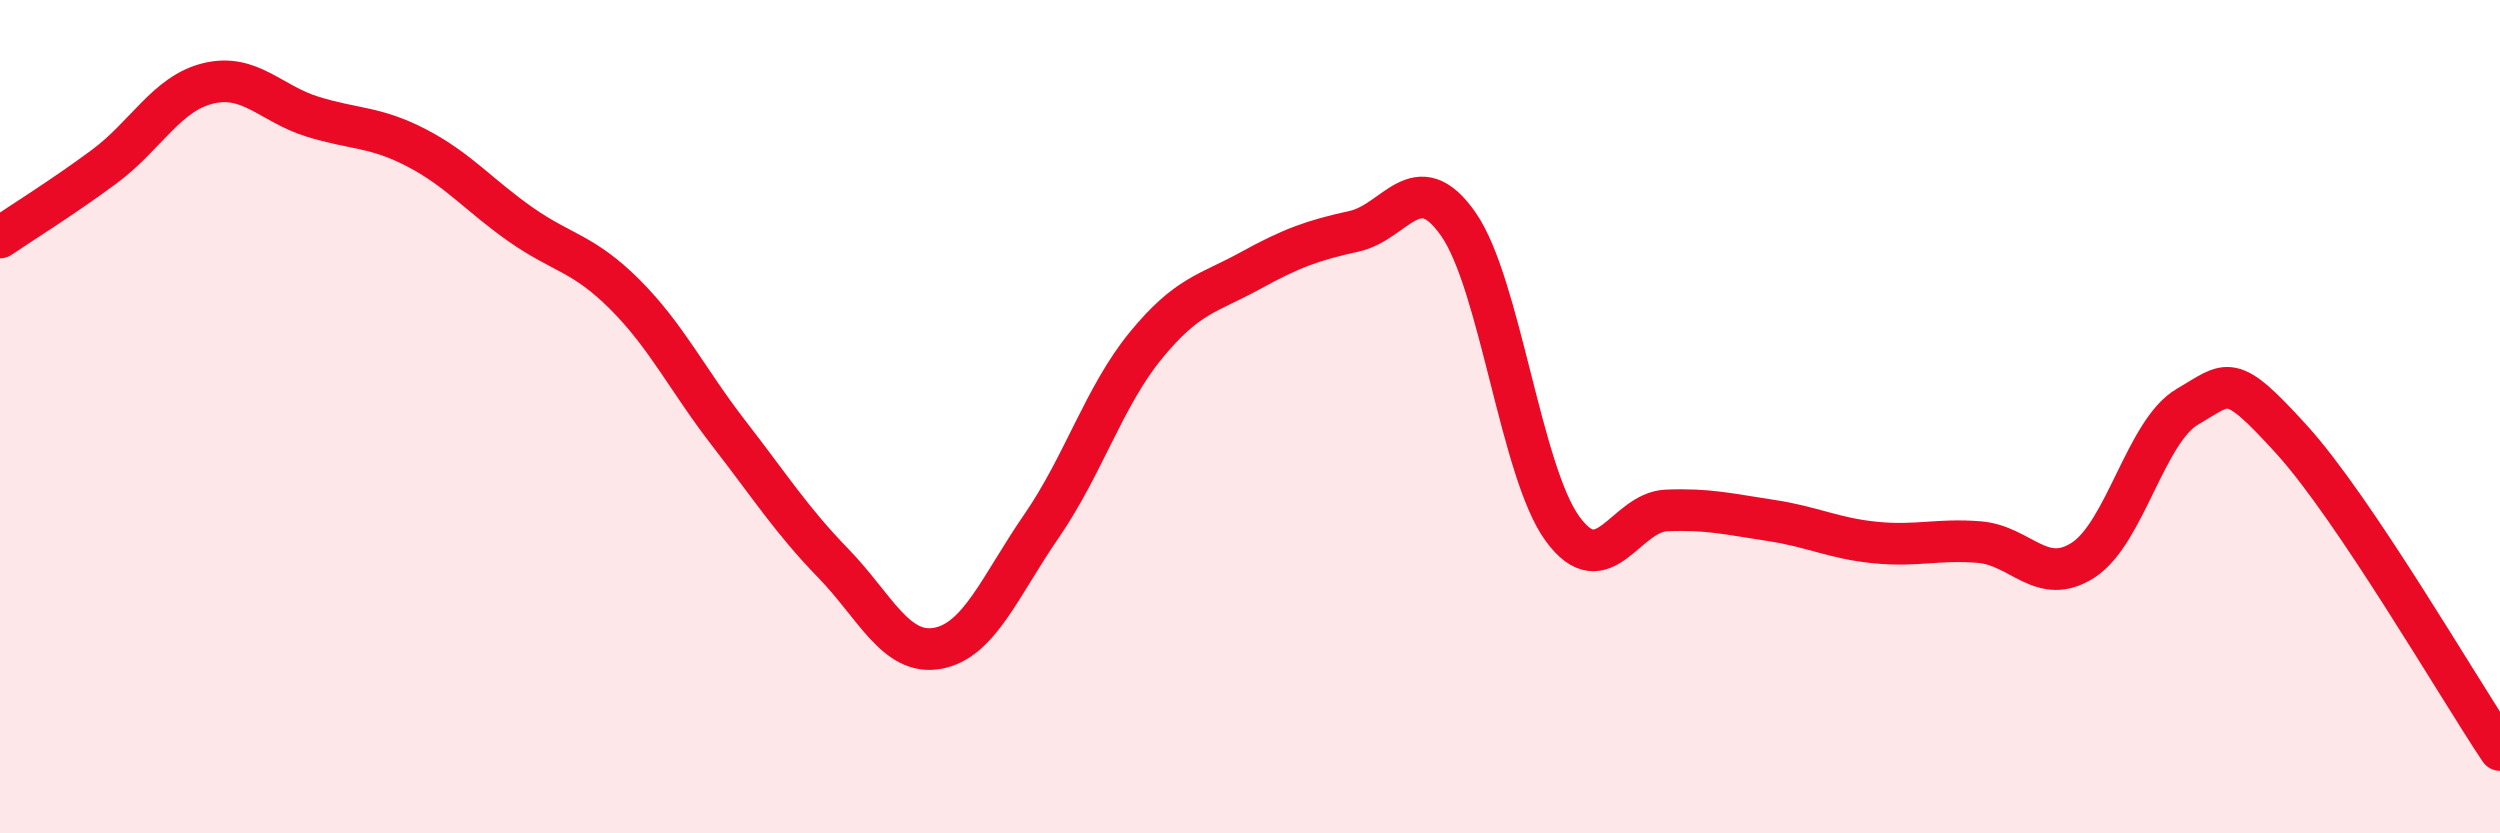
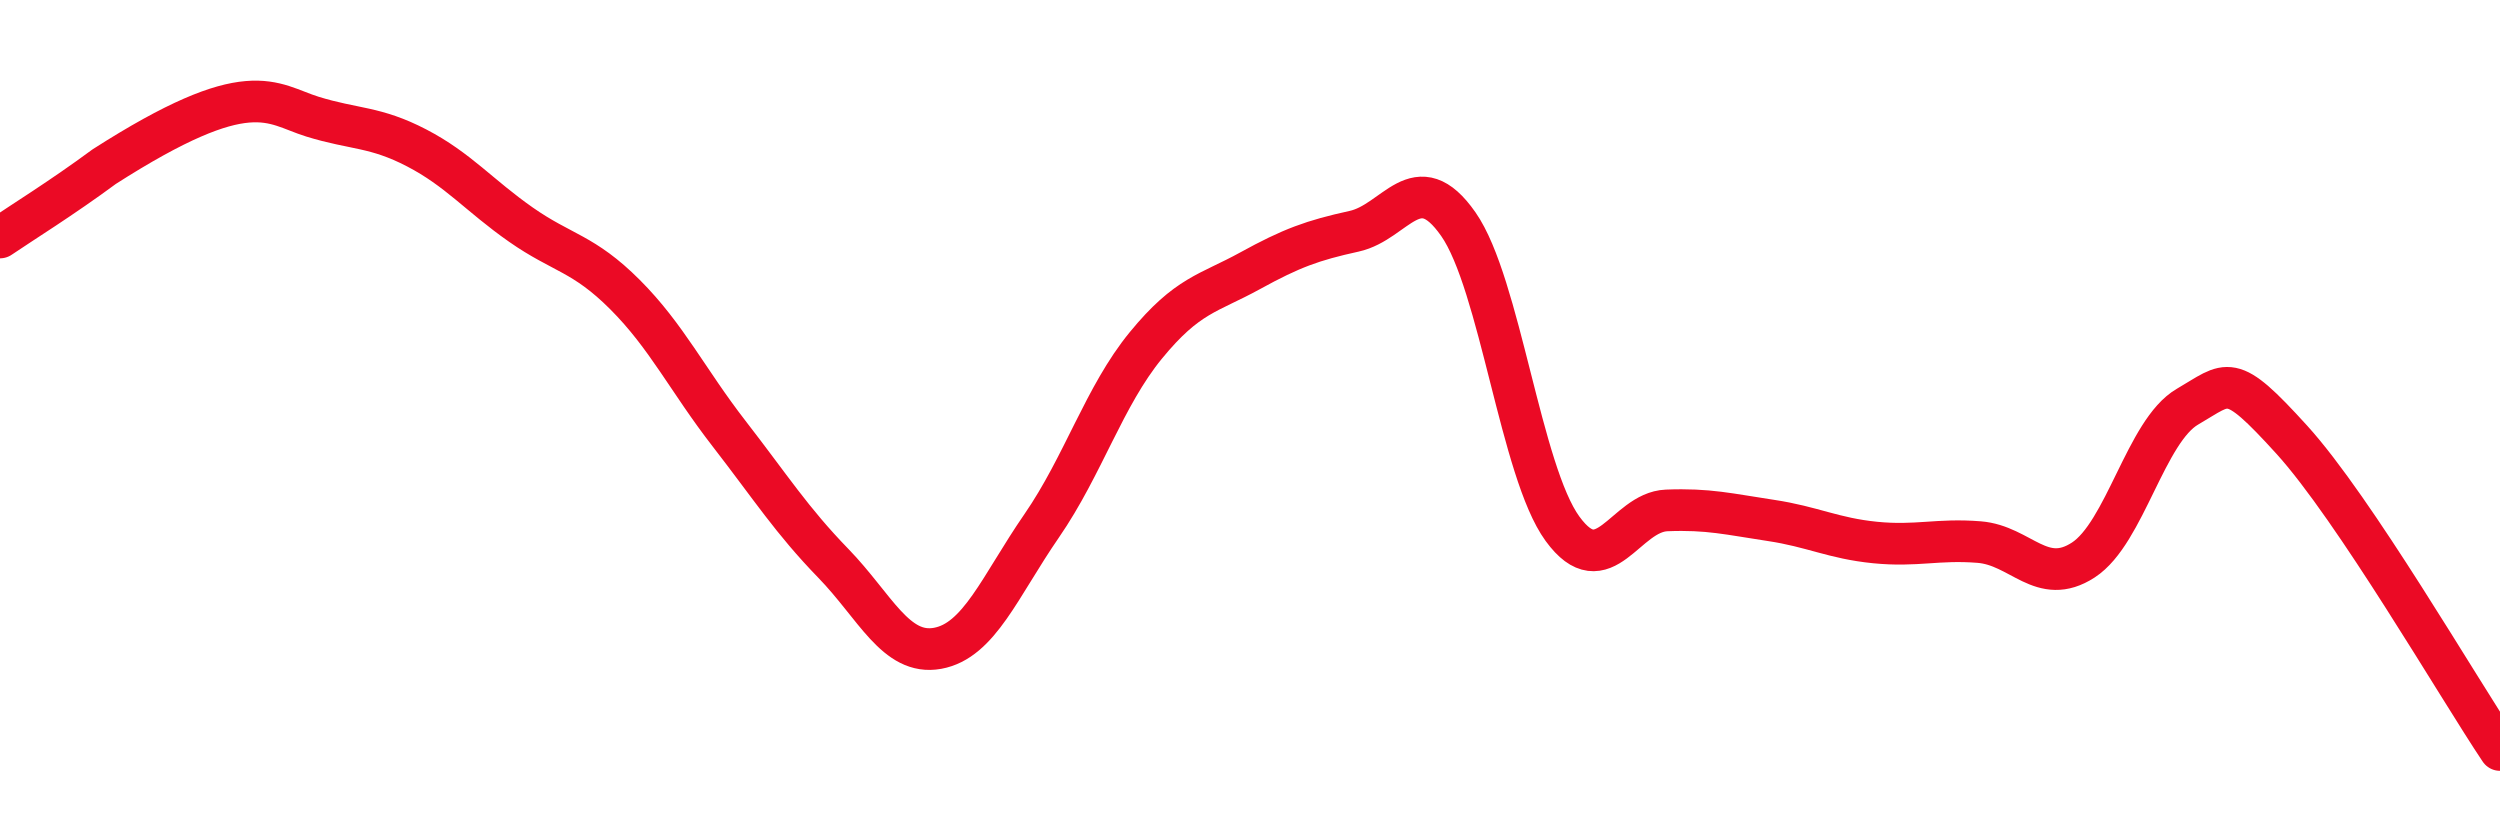
<svg xmlns="http://www.w3.org/2000/svg" width="60" height="20" viewBox="0 0 60 20">
-   <path d="M 0,5.7 C 0.5,5.36 1.5,4.74 2.5,4 C 3.5,3.26 4,2.24 5,2 C 6,1.76 6.5,2.49 7.5,2.8 C 8.5,3.11 9,3.03 10,3.55 C 11,4.07 11.5,4.69 12.5,5.39 C 13.5,6.09 14,6.07 15,7.07 C 16,8.07 16.5,9.12 17.5,10.41 C 18.5,11.7 19,12.49 20,13.52 C 21,14.55 21.5,15.74 22.5,15.56 C 23.5,15.38 24,14.07 25,12.62 C 26,11.17 26.5,9.51 27.5,8.29 C 28.5,7.07 29,7.05 30,6.5 C 31,5.95 31.5,5.77 32.5,5.55 C 33.5,5.33 34,3.95 35,5.38 C 36,6.81 36.5,11.32 37.5,12.69 C 38.5,14.06 39,12.29 40,12.25 C 41,12.21 41.5,12.34 42.5,12.49 C 43.5,12.64 44,12.92 45,13.02 C 46,13.12 46.5,12.93 47.5,13.01 C 48.5,13.09 49,14.09 50,13.44 C 51,12.79 51.5,10.34 52.5,9.76 C 53.5,9.18 53.5,8.9 55,10.55 C 56.5,12.2 59,16.51 60,18L60 20L0 20Z" fill="#EB0A25" opacity="0.1" stroke-linecap="round" stroke-linejoin="round" />
-   <path d="M 0,5.7 C 0.5,5.36 1.5,4.74 2.5,4 C 3.5,3.26 4,2.24 5,2 C 6,1.76 6.5,2.49 7.5,2.8 C 8.5,3.11 9,3.03 10,3.55 C 11,4.07 11.5,4.69 12.5,5.39 C 13.5,6.09 14,6.07 15,7.07 C 16,8.07 16.5,9.12 17.5,10.41 C 18.5,11.7 19,12.49 20,13.52 C 21,14.55 21.5,15.74 22.5,15.56 C 23.5,15.38 24,14.07 25,12.62 C 26,11.17 26.5,9.51 27.5,8.29 C 28.5,7.07 29,7.05 30,6.5 C 31,5.95 31.5,5.77 32.5,5.55 C 33.5,5.33 34,3.95 35,5.38 C 36,6.81 36.5,11.32 37.5,12.69 C 38.5,14.06 39,12.29 40,12.25 C 41,12.21 41.5,12.34 42.5,12.49 C 43.5,12.64 44,12.92 45,13.02 C 46,13.12 46.5,12.93 47.5,13.01 C 48.5,13.09 49,14.09 50,13.44 C 51,12.79 51.5,10.34 52.5,9.76 C 53.5,9.18 53.5,8.9 55,10.55 C 56.5,12.2 59,16.51 60,18" stroke="#EB0A25" stroke-width="1" fill="none" stroke-linecap="round" stroke-linejoin="round" />
+   <path d="M 0,5.7 C 0.5,5.36 1.5,4.74 2.5,4 C 6,1.76 6.5,2.49 7.5,2.8 C 8.5,3.11 9,3.03 10,3.55 C 11,4.07 11.5,4.69 12.5,5.39 C 13.5,6.09 14,6.07 15,7.07 C 16,8.07 16.5,9.12 17.5,10.41 C 18.5,11.7 19,12.49 20,13.52 C 21,14.55 21.5,15.74 22.5,15.56 C 23.5,15.38 24,14.07 25,12.62 C 26,11.17 26.5,9.51 27.5,8.29 C 28.5,7.07 29,7.05 30,6.5 C 31,5.95 31.5,5.77 32.5,5.55 C 33.5,5.33 34,3.95 35,5.38 C 36,6.81 36.5,11.32 37.5,12.69 C 38.5,14.06 39,12.29 40,12.25 C 41,12.21 41.5,12.34 42.5,12.49 C 43.5,12.64 44,12.92 45,13.02 C 46,13.12 46.5,12.93 47.5,13.01 C 48.5,13.09 49,14.09 50,13.44 C 51,12.79 51.5,10.34 52.5,9.76 C 53.5,9.18 53.5,8.9 55,10.55 C 56.5,12.2 59,16.51 60,18" stroke="#EB0A25" stroke-width="1" fill="none" stroke-linecap="round" stroke-linejoin="round" />
</svg>